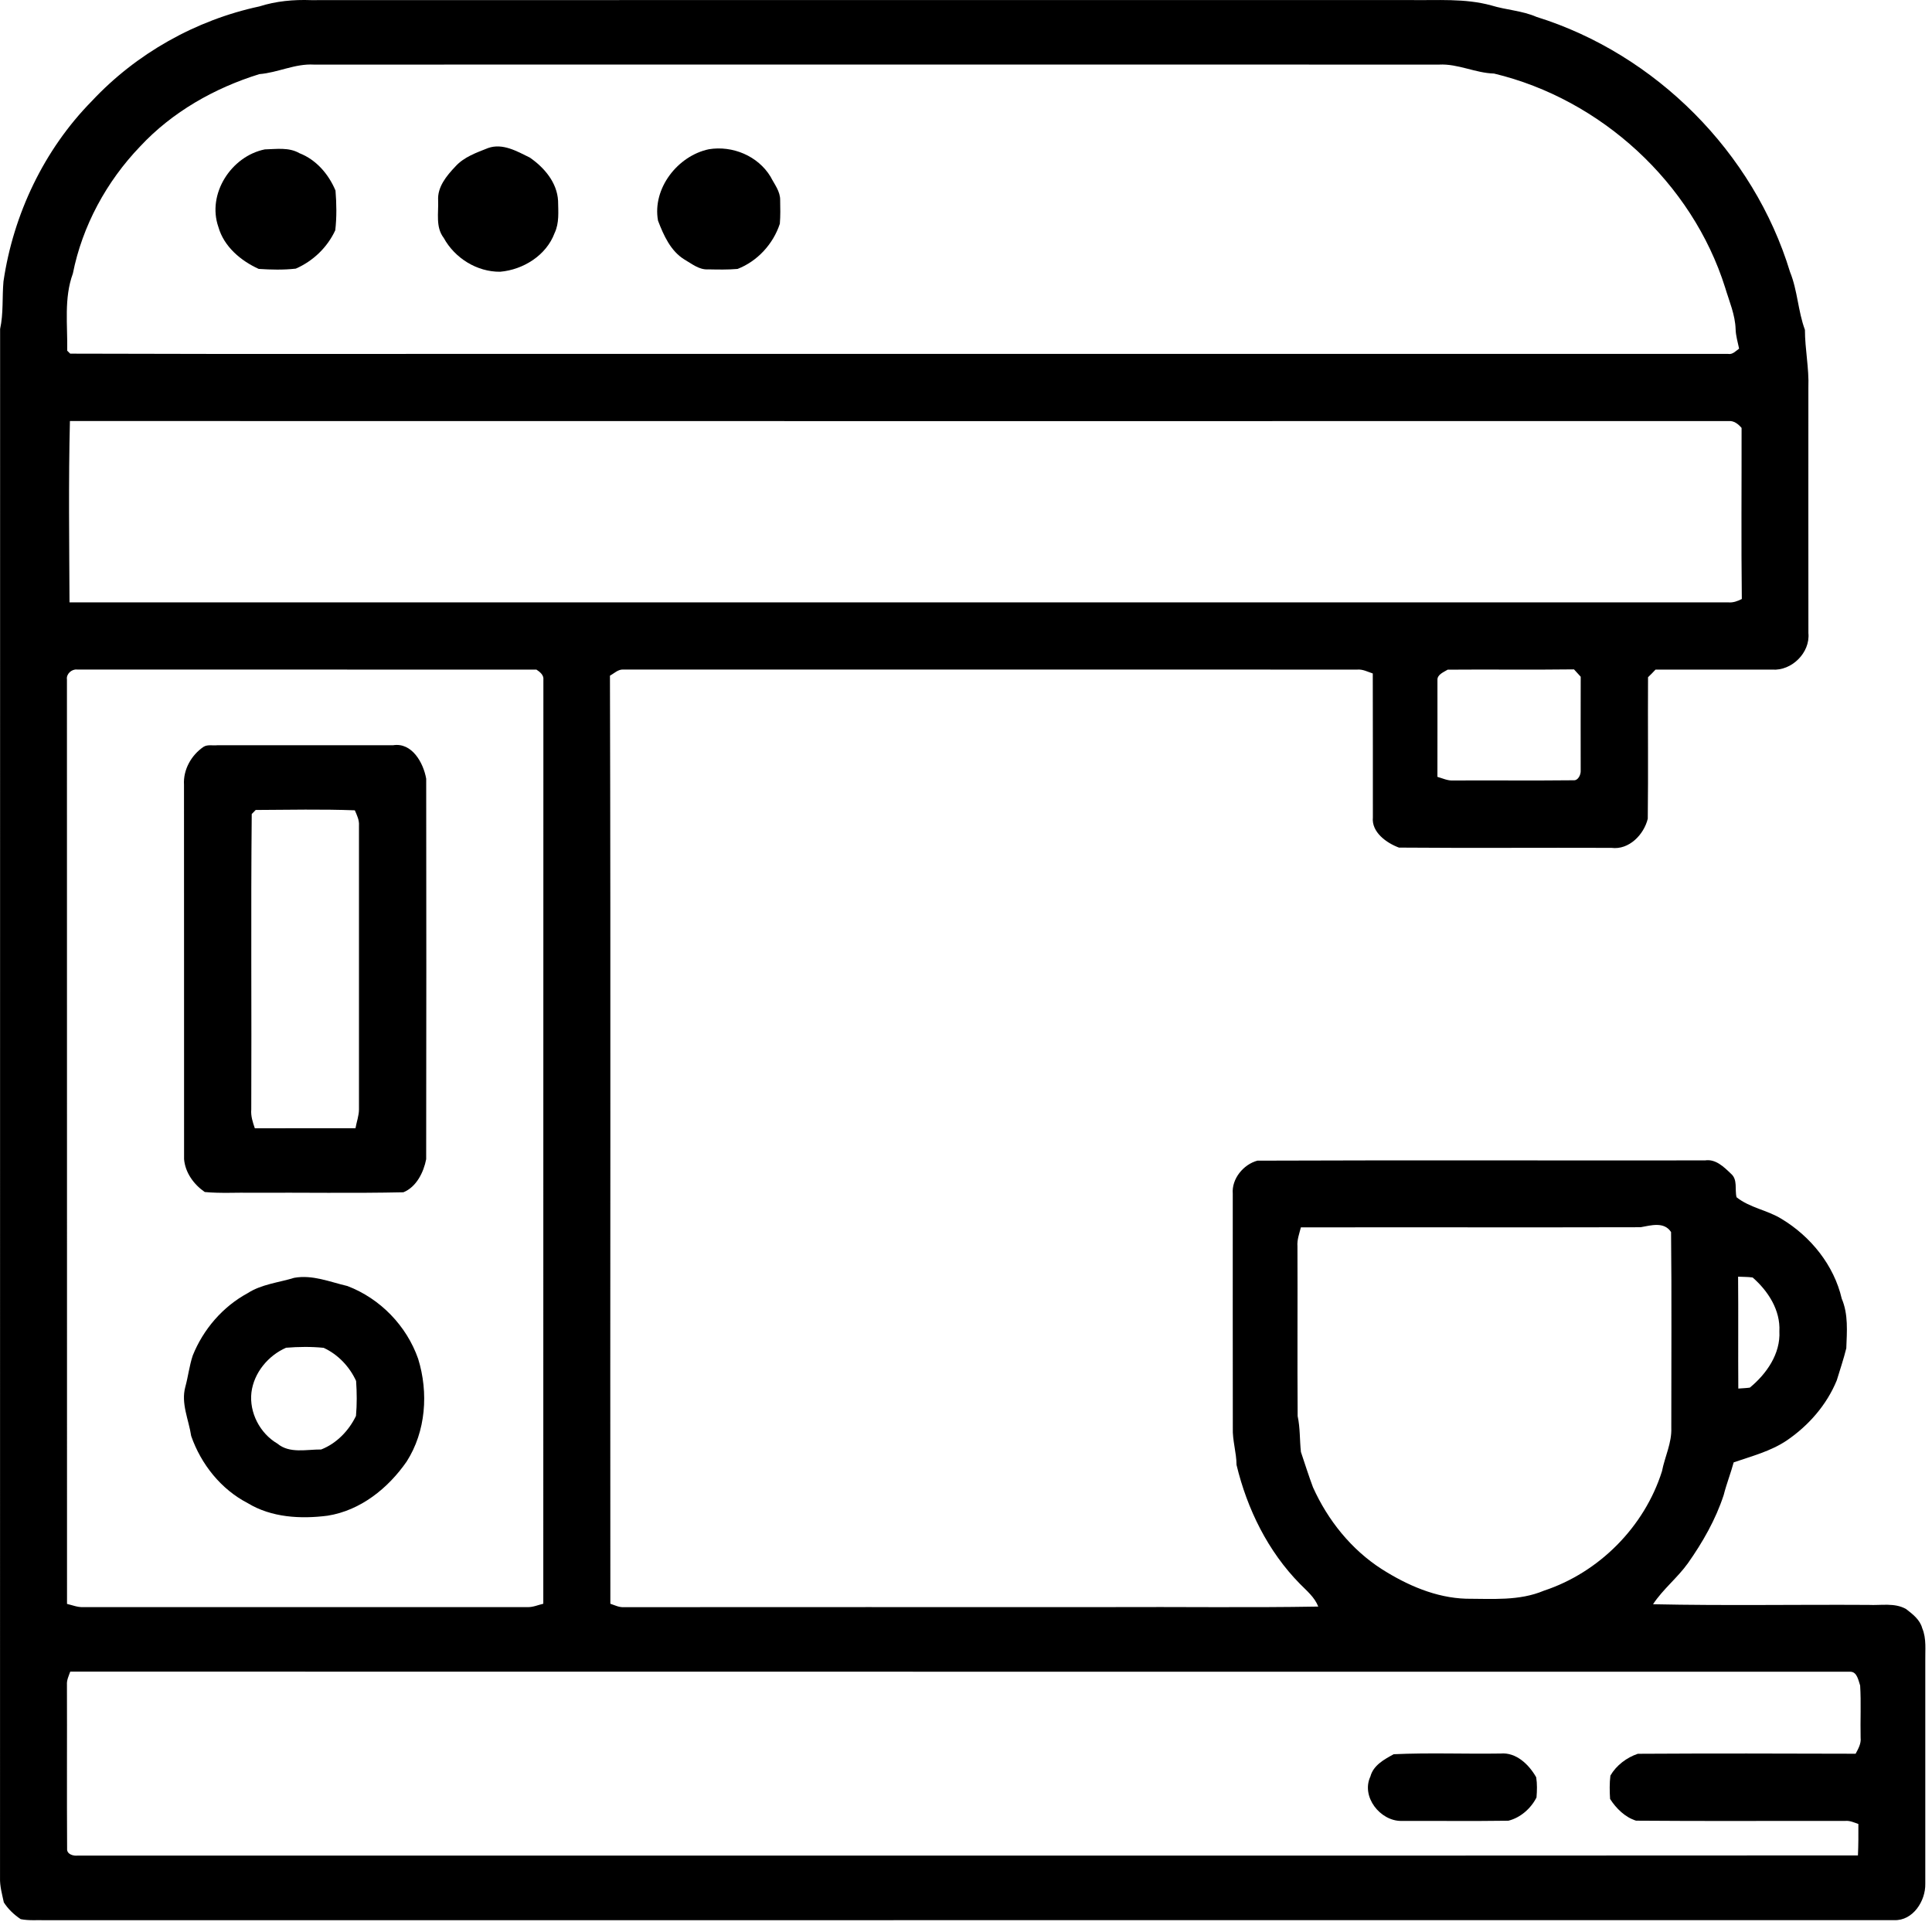
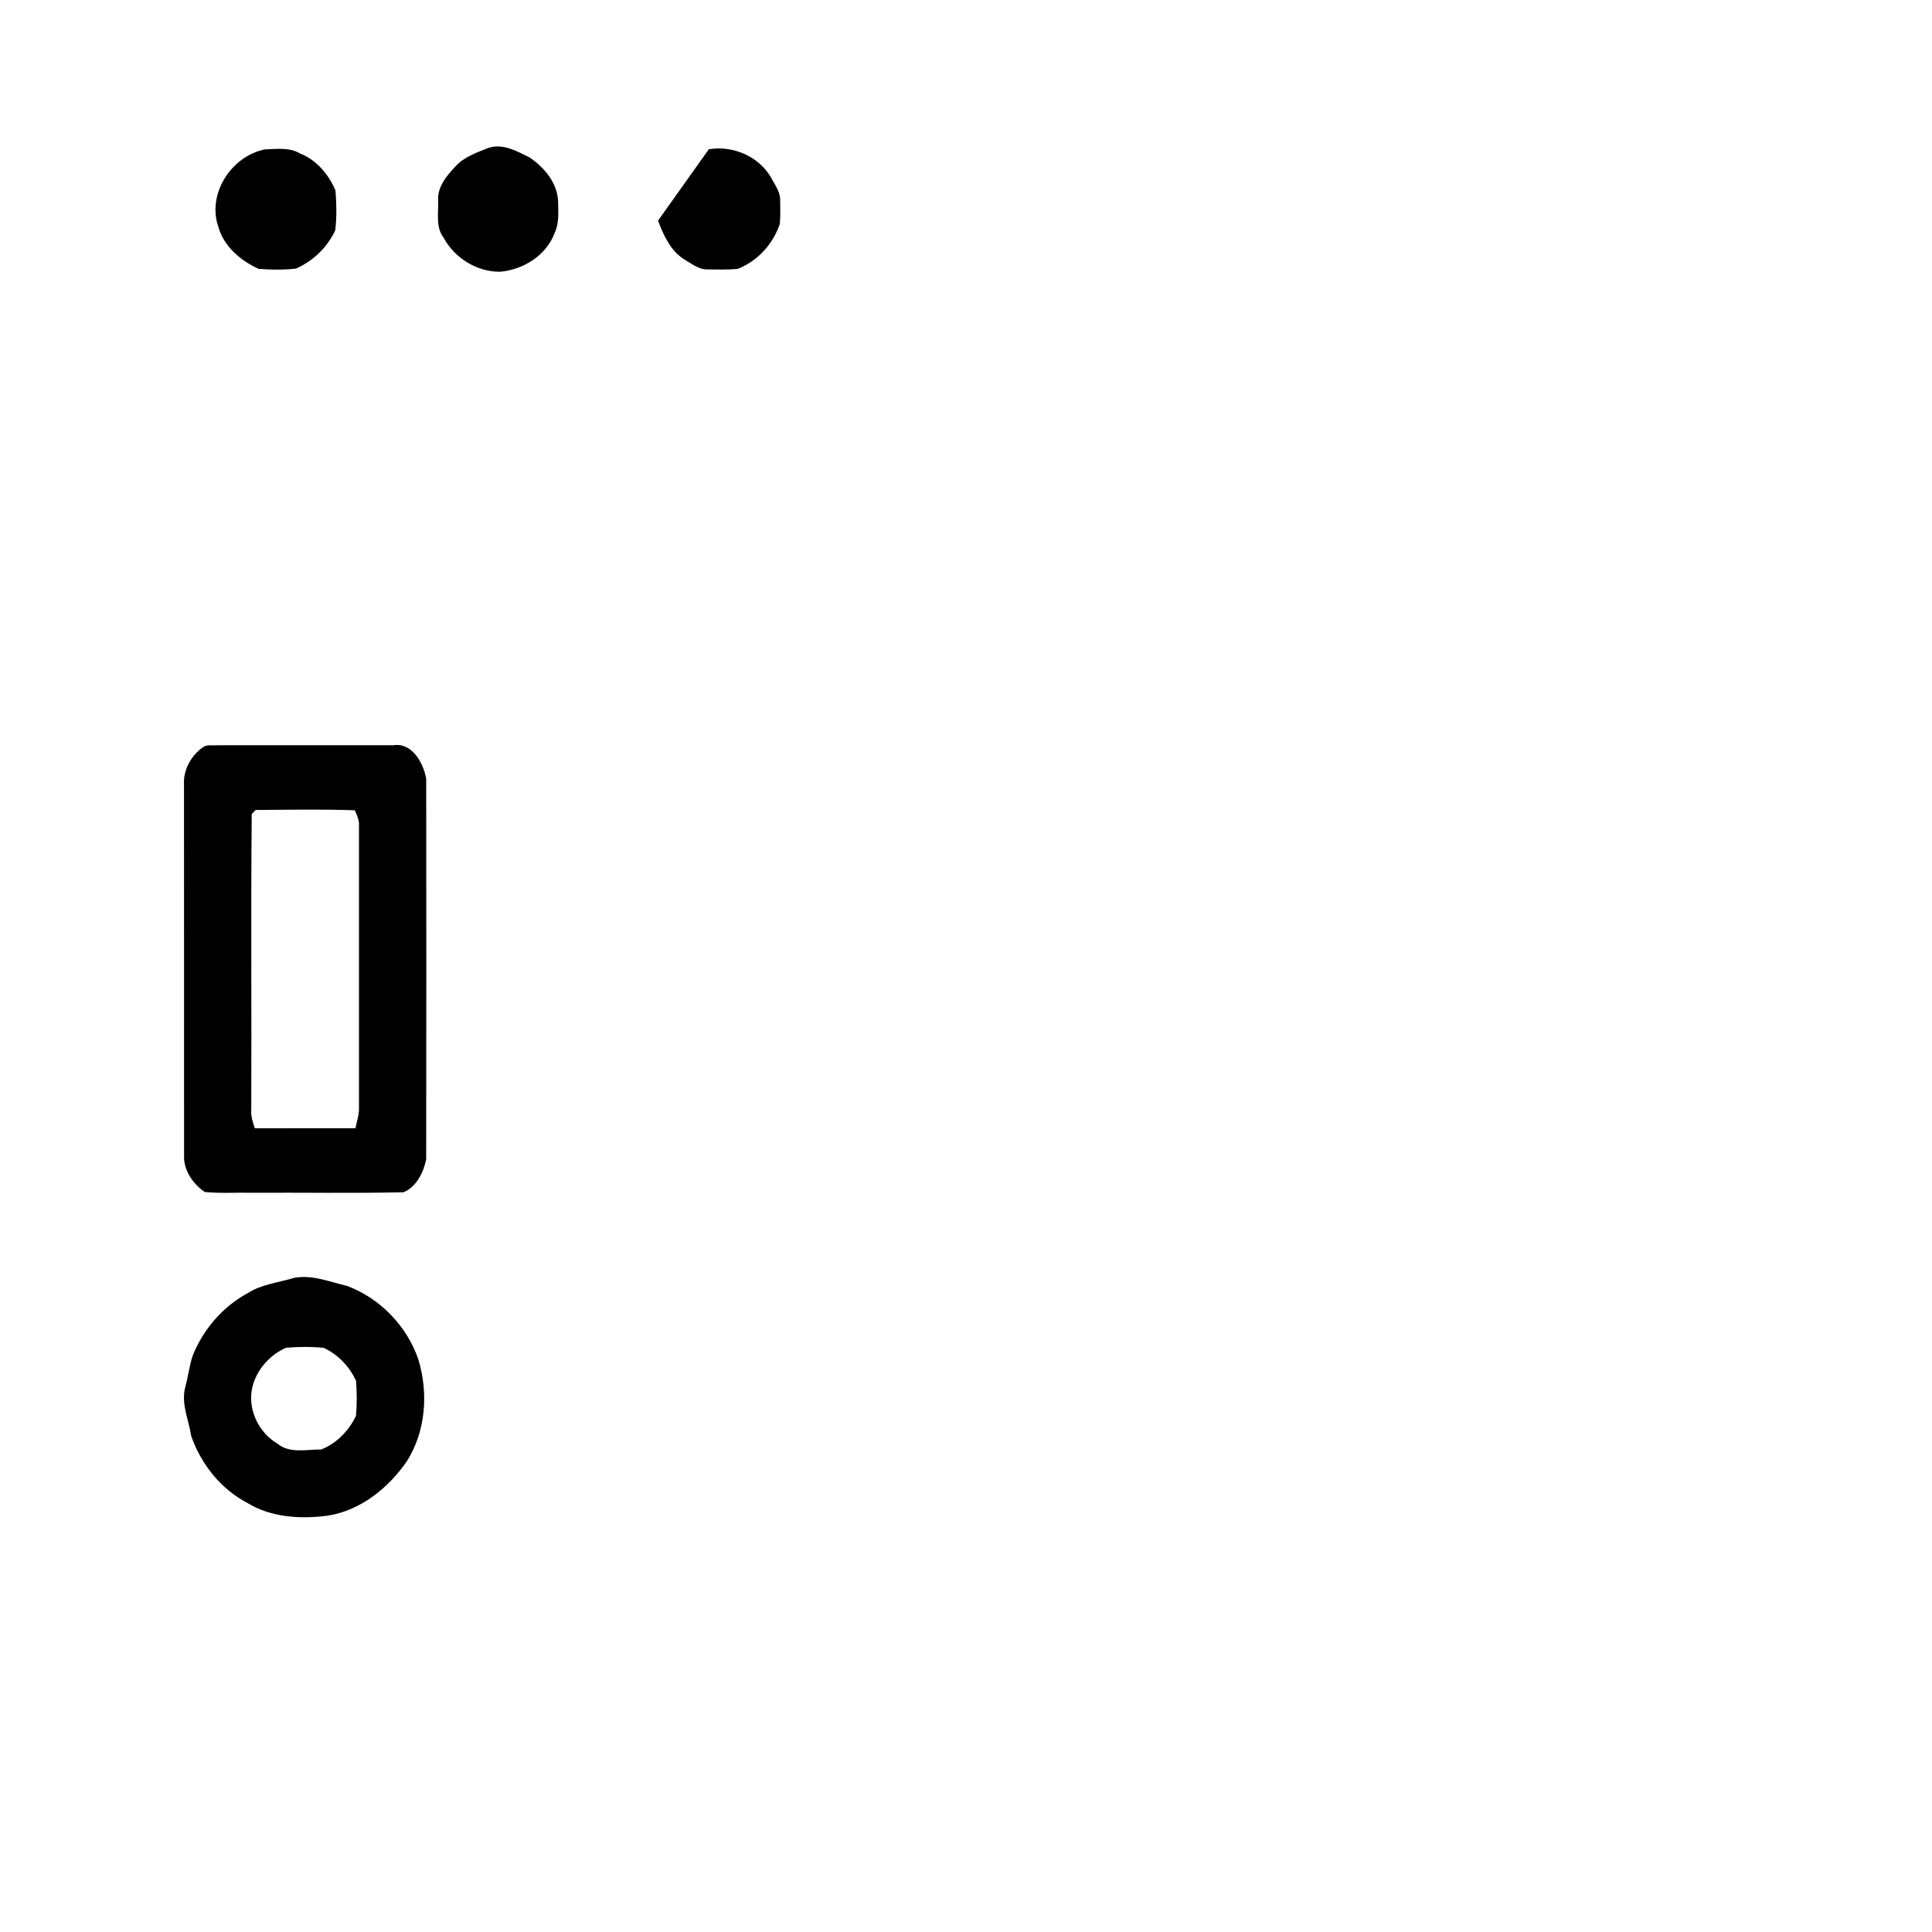
<svg xmlns="http://www.w3.org/2000/svg" width="148" height="148" viewBox="0 0 148 148" fill="none">
-   <path d="M114.95 134.328C116.148 134.221 117.126 135.172 117.679 136.146C117.762 136.656 117.744 137.18 117.703 137.695C117.271 138.543 116.47 139.248 115.546 139.476C112.81 139.515 110.075 139.481 107.339 139.492C105.721 139.497 104.255 137.632 104.978 136.09C105.206 135.224 106.039 134.776 106.764 134.382C109.486 134.256 112.224 134.371 114.95 134.328Z" fill="black" />
  <path fill-rule="evenodd" clip-rule="evenodd" d="M22.541 97.886C23.942 97.635 25.274 98.204 26.612 98.515C29.119 99.469 31.147 101.559 32.032 104.091C32.835 106.679 32.629 109.656 31.147 111.968C29.726 114.014 27.615 115.711 25.097 116.109C23.031 116.374 20.801 116.255 18.977 115.147C16.926 114.086 15.398 112.163 14.645 110.001C14.46 108.754 13.849 107.514 14.196 106.242C14.415 105.448 14.504 104.619 14.766 103.838C15.57 101.833 17.061 100.098 18.966 99.066C20.04 98.372 21.343 98.255 22.541 97.886ZM24.794 103.25C23.839 103.153 22.869 103.167 21.914 103.243C20.544 103.843 19.449 105.161 19.261 106.665C19.082 108.212 19.915 109.806 21.251 110.587C22.184 111.371 23.487 111.026 24.604 111.037C25.779 110.578 26.726 109.598 27.27 108.465C27.349 107.574 27.34 106.674 27.279 105.786C26.773 104.687 25.898 103.76 24.794 103.25Z" fill="black" />
  <path fill-rule="evenodd" clip-rule="evenodd" d="M30.104 57.09C31.559 56.851 32.437 58.438 32.649 59.656C32.658 69.371 32.665 79.085 32.647 88.8C32.455 89.805 31.89 90.938 30.901 91.334C27.053 91.419 23.201 91.348 19.353 91.37C18.131 91.345 16.904 91.43 15.686 91.314C14.847 90.737 14.189 89.832 14.101 88.798C14.092 79.236 14.108 69.675 14.095 60.112C14.025 58.966 14.654 57.845 15.595 57.209C15.908 57.014 16.306 57.131 16.656 57.088C21.139 57.091 25.621 57.088 30.104 57.09ZM27.181 62.073C24.656 61.979 22.117 62.033 19.588 62.047C19.512 62.125 19.36 62.279 19.284 62.358C19.21 69.899 19.281 77.445 19.248 84.986C19.203 85.487 19.36 85.964 19.521 86.432C22.093 86.423 24.663 86.434 27.232 86.428C27.315 85.946 27.496 85.479 27.499 84.988C27.496 77.74 27.499 70.492 27.499 63.244C27.53 62.825 27.342 62.445 27.181 62.073Z" fill="black" />
  <path d="M37.395 11.339C38.51 10.947 39.604 11.59 40.578 12.066C41.69 12.828 42.677 13.983 42.751 15.386C42.763 16.212 42.852 17.085 42.483 17.857C41.849 19.565 40.081 20.664 38.313 20.817C36.538 20.834 34.836 19.773 33.99 18.222C33.354 17.396 33.603 16.313 33.563 15.35C33.5 14.319 34.214 13.461 34.883 12.756C35.544 12.022 36.502 11.693 37.395 11.339Z" fill="black" />
  <path d="M20.284 11.444C21.171 11.422 22.131 11.267 22.937 11.735C24.226 12.232 25.175 13.347 25.701 14.596C25.782 15.605 25.8 16.631 25.683 17.64C25.074 18.954 23.984 20 22.657 20.579C21.717 20.685 20.761 20.662 19.819 20.6C18.446 19.977 17.155 18.892 16.729 17.387C15.845 14.856 17.712 11.966 20.284 11.444Z" fill="black" />
-   <path d="M54.3 11.433C56.119 11.135 58.062 11.943 59.029 13.537C59.32 14.11 59.779 14.663 59.764 15.337C59.777 15.939 59.788 16.541 59.739 17.141C59.233 18.688 58.024 20.011 56.5 20.602C55.75 20.667 54.998 20.649 54.246 20.635C53.559 20.68 53.008 20.212 52.446 19.89C51.372 19.236 50.839 18.03 50.407 16.904C49.959 14.437 51.916 11.934 54.3 11.433Z" fill="black" />
-   <path fill-rule="evenodd" clip-rule="evenodd" d="M19.868 0.492C21.148 0.084 22.487 -0.039 23.828 0.01C51.882 -0.005 79.939 0.008 107.993 0.004C110.082 0.039 112.213 -0.144 114.25 0.418C115.387 0.767 116.6 0.814 117.701 1.293C126.832 4.138 134.344 11.679 137.124 20.832C137.704 22.258 137.731 23.823 138.266 25.267C138.266 26.748 138.588 28.201 138.53 29.685C138.53 35.955 138.525 42.225 138.532 48.497C138.678 49.999 137.249 51.405 135.761 51.295C132.782 51.291 129.802 51.295 126.823 51.293C126.637 51.495 126.444 51.689 126.247 51.879C126.225 55.492 126.27 59.105 126.227 62.718C125.93 63.938 124.786 65.124 123.447 64.95C118.021 64.93 112.593 64.974 107.167 64.93C106.22 64.58 105.054 63.754 105.168 62.615C105.161 58.94 105.175 55.264 105.161 51.591C104.774 51.465 104.403 51.259 103.986 51.293C85.246 51.293 66.504 51.297 47.761 51.291C47.356 51.259 47.054 51.58 46.725 51.761C46.792 75.459 46.731 99.158 46.756 122.854C47.087 122.964 47.414 123.136 47.777 123.116C60.164 123.105 72.552 123.114 84.937 123.111C90.285 123.084 95.637 123.163 100.984 123.071C100.709 122.359 100.109 121.867 99.588 121.338C97.13 118.845 95.536 115.599 94.724 112.217C94.719 111.259 94.403 110.339 94.439 109.383C94.428 103.404 94.437 97.425 94.435 91.446C94.341 90.298 95.256 89.197 96.322 88.912C107.751 88.868 119.183 88.906 130.615 88.892C131.432 88.767 132.061 89.396 132.602 89.913C133.135 90.372 132.876 91.113 133.028 91.715C134.042 92.525 135.389 92.698 136.48 93.376C138.713 94.723 140.491 96.921 141.086 99.484C141.599 100.687 141.482 102.009 141.435 103.281C141.232 104.109 140.952 104.922 140.706 105.739C139.938 107.617 138.55 109.202 136.885 110.339C135.653 111.171 134.196 111.547 132.808 112.024C132.58 112.866 132.256 113.679 132.043 114.525C131.43 116.4 130.44 118.133 129.308 119.742C128.504 120.868 127.391 121.735 126.63 122.892C132.128 123.011 137.635 122.91 143.134 122.943C144.092 122.993 145.138 122.76 146.013 123.259C146.517 123.648 147.076 124.072 147.249 124.721C147.593 125.533 147.468 126.422 147.486 127.279C147.484 132.956 147.486 138.633 147.486 144.309C147.515 145.623 146.537 147.148 145.104 147.092C97.889 147.098 50.673 147.092 3.458 147.096C2.835 147.078 2.2 147.139 1.586 147.016C1.078 146.678 0.622 146.246 0.293 145.731C0.161 145.108 -0.019 144.488 0.002 143.85C0.013 104.299 -0.003 64.751 0.008 25.202C0.272 24.004 0.158 22.775 0.266 21.562C1.02 16.418 3.373 11.462 7.035 7.742C10.439 4.098 14.995 1.537 19.868 0.492ZM5.381 128.054C5.269 128.376 5.105 128.694 5.128 129.05C5.143 133.238 5.114 137.428 5.141 141.616C5.105 142.04 5.607 142.187 5.949 142.147C51.407 142.136 96.868 142.163 142.326 142.134C142.367 141.33 142.362 140.529 142.36 139.727C142.035 139.613 141.717 139.459 141.366 139.49C136.021 139.481 130.673 139.517 125.33 139.472C124.497 139.217 123.803 138.532 123.34 137.809C123.302 137.211 123.291 136.609 123.364 136.018C123.821 135.228 124.614 134.635 125.464 134.348C131.024 134.315 136.587 134.326 142.15 134.344C142.353 133.963 142.584 133.565 142.532 133.117C142.501 131.785 142.577 130.449 142.496 129.121C142.362 128.732 142.266 128.072 141.753 128.063C96.295 128.052 50.839 128.069 5.381 128.054ZM5.893 51.289C5.493 51.248 5.06 51.631 5.128 52.052C5.137 75.656 5.128 99.263 5.134 122.867C5.535 122.959 5.929 123.127 6.35 123.113C17.703 123.109 29.057 123.111 40.412 123.113C40.831 123.125 41.218 122.948 41.619 122.854C41.626 99.256 41.617 75.659 41.626 52.063C41.67 51.714 41.35 51.463 41.093 51.295C29.361 51.286 17.627 51.3 5.893 51.289ZM128.011 94.381C127.474 93.559 126.467 93.873 125.679 94.011C117.005 94.034 108.329 94.007 99.653 94.023C99.534 94.502 99.35 94.974 99.391 95.48C99.409 99.814 99.375 104.147 99.406 108.481C99.603 109.385 99.556 110.312 99.657 111.227C99.957 112.127 100.246 113.034 100.577 113.925C101.712 116.452 103.516 118.708 105.862 120.21C107.796 121.435 109.985 122.397 112.307 122.469C114.306 122.469 116.383 122.652 118.272 121.853C122.503 120.457 125.974 116.955 127.315 112.705C127.532 111.59 128.076 110.531 128.029 109.378C128.025 104.38 128.065 99.379 128.011 94.381ZM133.146 97.799C133.173 100.655 133.142 103.511 133.162 106.37C133.455 106.347 133.753 106.339 134.046 106.298C135.324 105.246 136.401 103.708 136.309 101.985C136.394 100.36 135.441 98.891 134.261 97.862C133.89 97.808 133.516 97.819 133.146 97.799ZM120.575 51.277C117.35 51.32 114.124 51.273 110.899 51.3C110.592 51.492 110.084 51.671 110.115 52.11C110.113 54.577 110.12 57.044 110.113 59.51C110.514 59.625 110.901 59.817 111.331 59.788C114.402 59.772 117.475 59.806 120.546 59.772C120.898 59.801 121.106 59.336 121.088 59.033C121.09 56.636 121.077 54.239 121.09 51.841C120.918 51.653 120.745 51.463 120.575 51.277ZM133.413 32.781C133.164 32.486 132.82 32.212 132.412 32.257C90.061 32.255 47.707 32.266 5.356 32.253C5.242 36.88 5.304 41.516 5.325 46.145C47.683 46.142 90.043 46.14 132.401 46.145C132.766 46.178 133.108 46.05 133.431 45.887C133.379 41.52 133.42 37.151 133.413 32.781ZM24.043 4.948C22.605 4.863 21.287 5.566 19.868 5.678C16.436 6.741 13.195 8.575 10.735 11.218C8.163 13.895 6.305 17.309 5.582 20.955C4.888 22.849 5.184 24.893 5.15 26.867C5.208 26.923 5.322 27.035 5.378 27.091C19.512 27.138 33.645 27.098 47.779 27.111H132.376C132.728 27.176 132.961 26.89 133.223 26.708C133.122 26.214 132.97 25.726 132.956 25.22C132.923 24.107 132.466 23.077 132.153 22.027C129.621 13.989 122.626 7.594 114.453 5.635C113.016 5.595 111.684 4.872 110.24 4.948C81.508 4.942 52.775 4.944 24.043 4.948Z" fill="black" />
+   <path d="M54.3 11.433C56.119 11.135 58.062 11.943 59.029 13.537C59.32 14.11 59.779 14.663 59.764 15.337C59.777 15.939 59.788 16.541 59.739 17.141C59.233 18.688 58.024 20.011 56.5 20.602C55.75 20.667 54.998 20.649 54.246 20.635C53.559 20.68 53.008 20.212 52.446 19.89C51.372 19.236 50.839 18.03 50.407 16.904Z" fill="black" />
</svg>